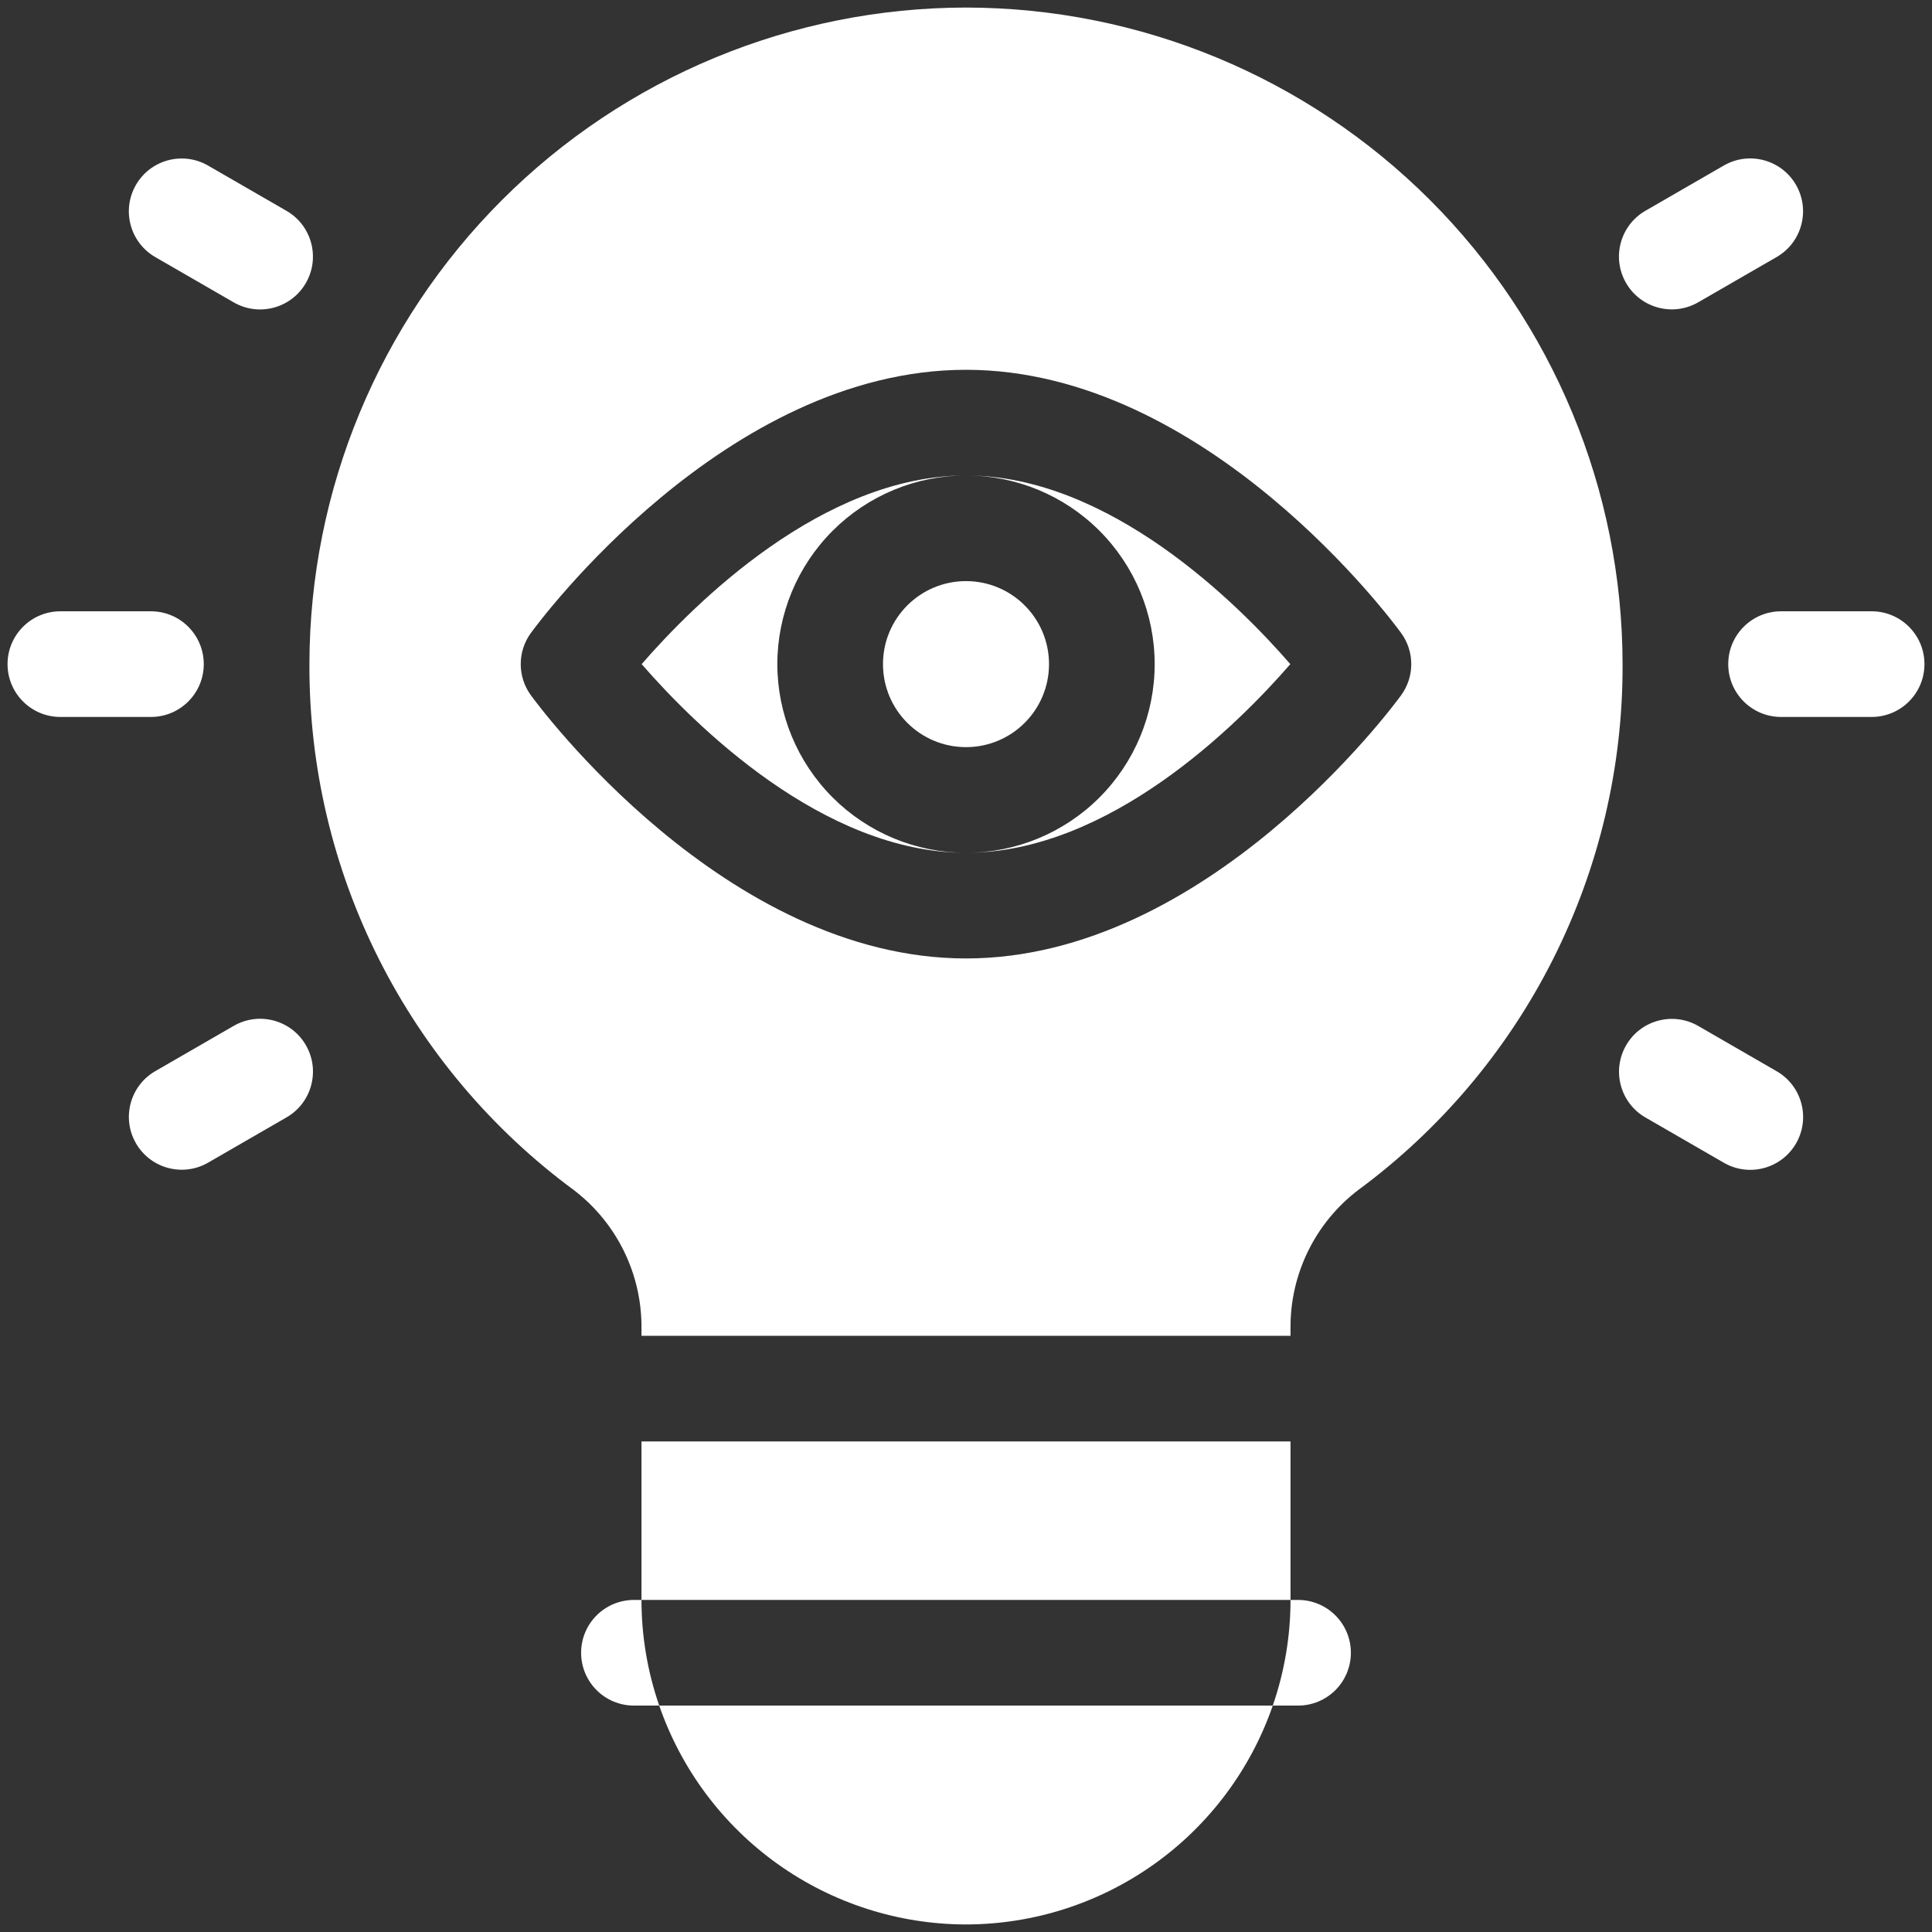
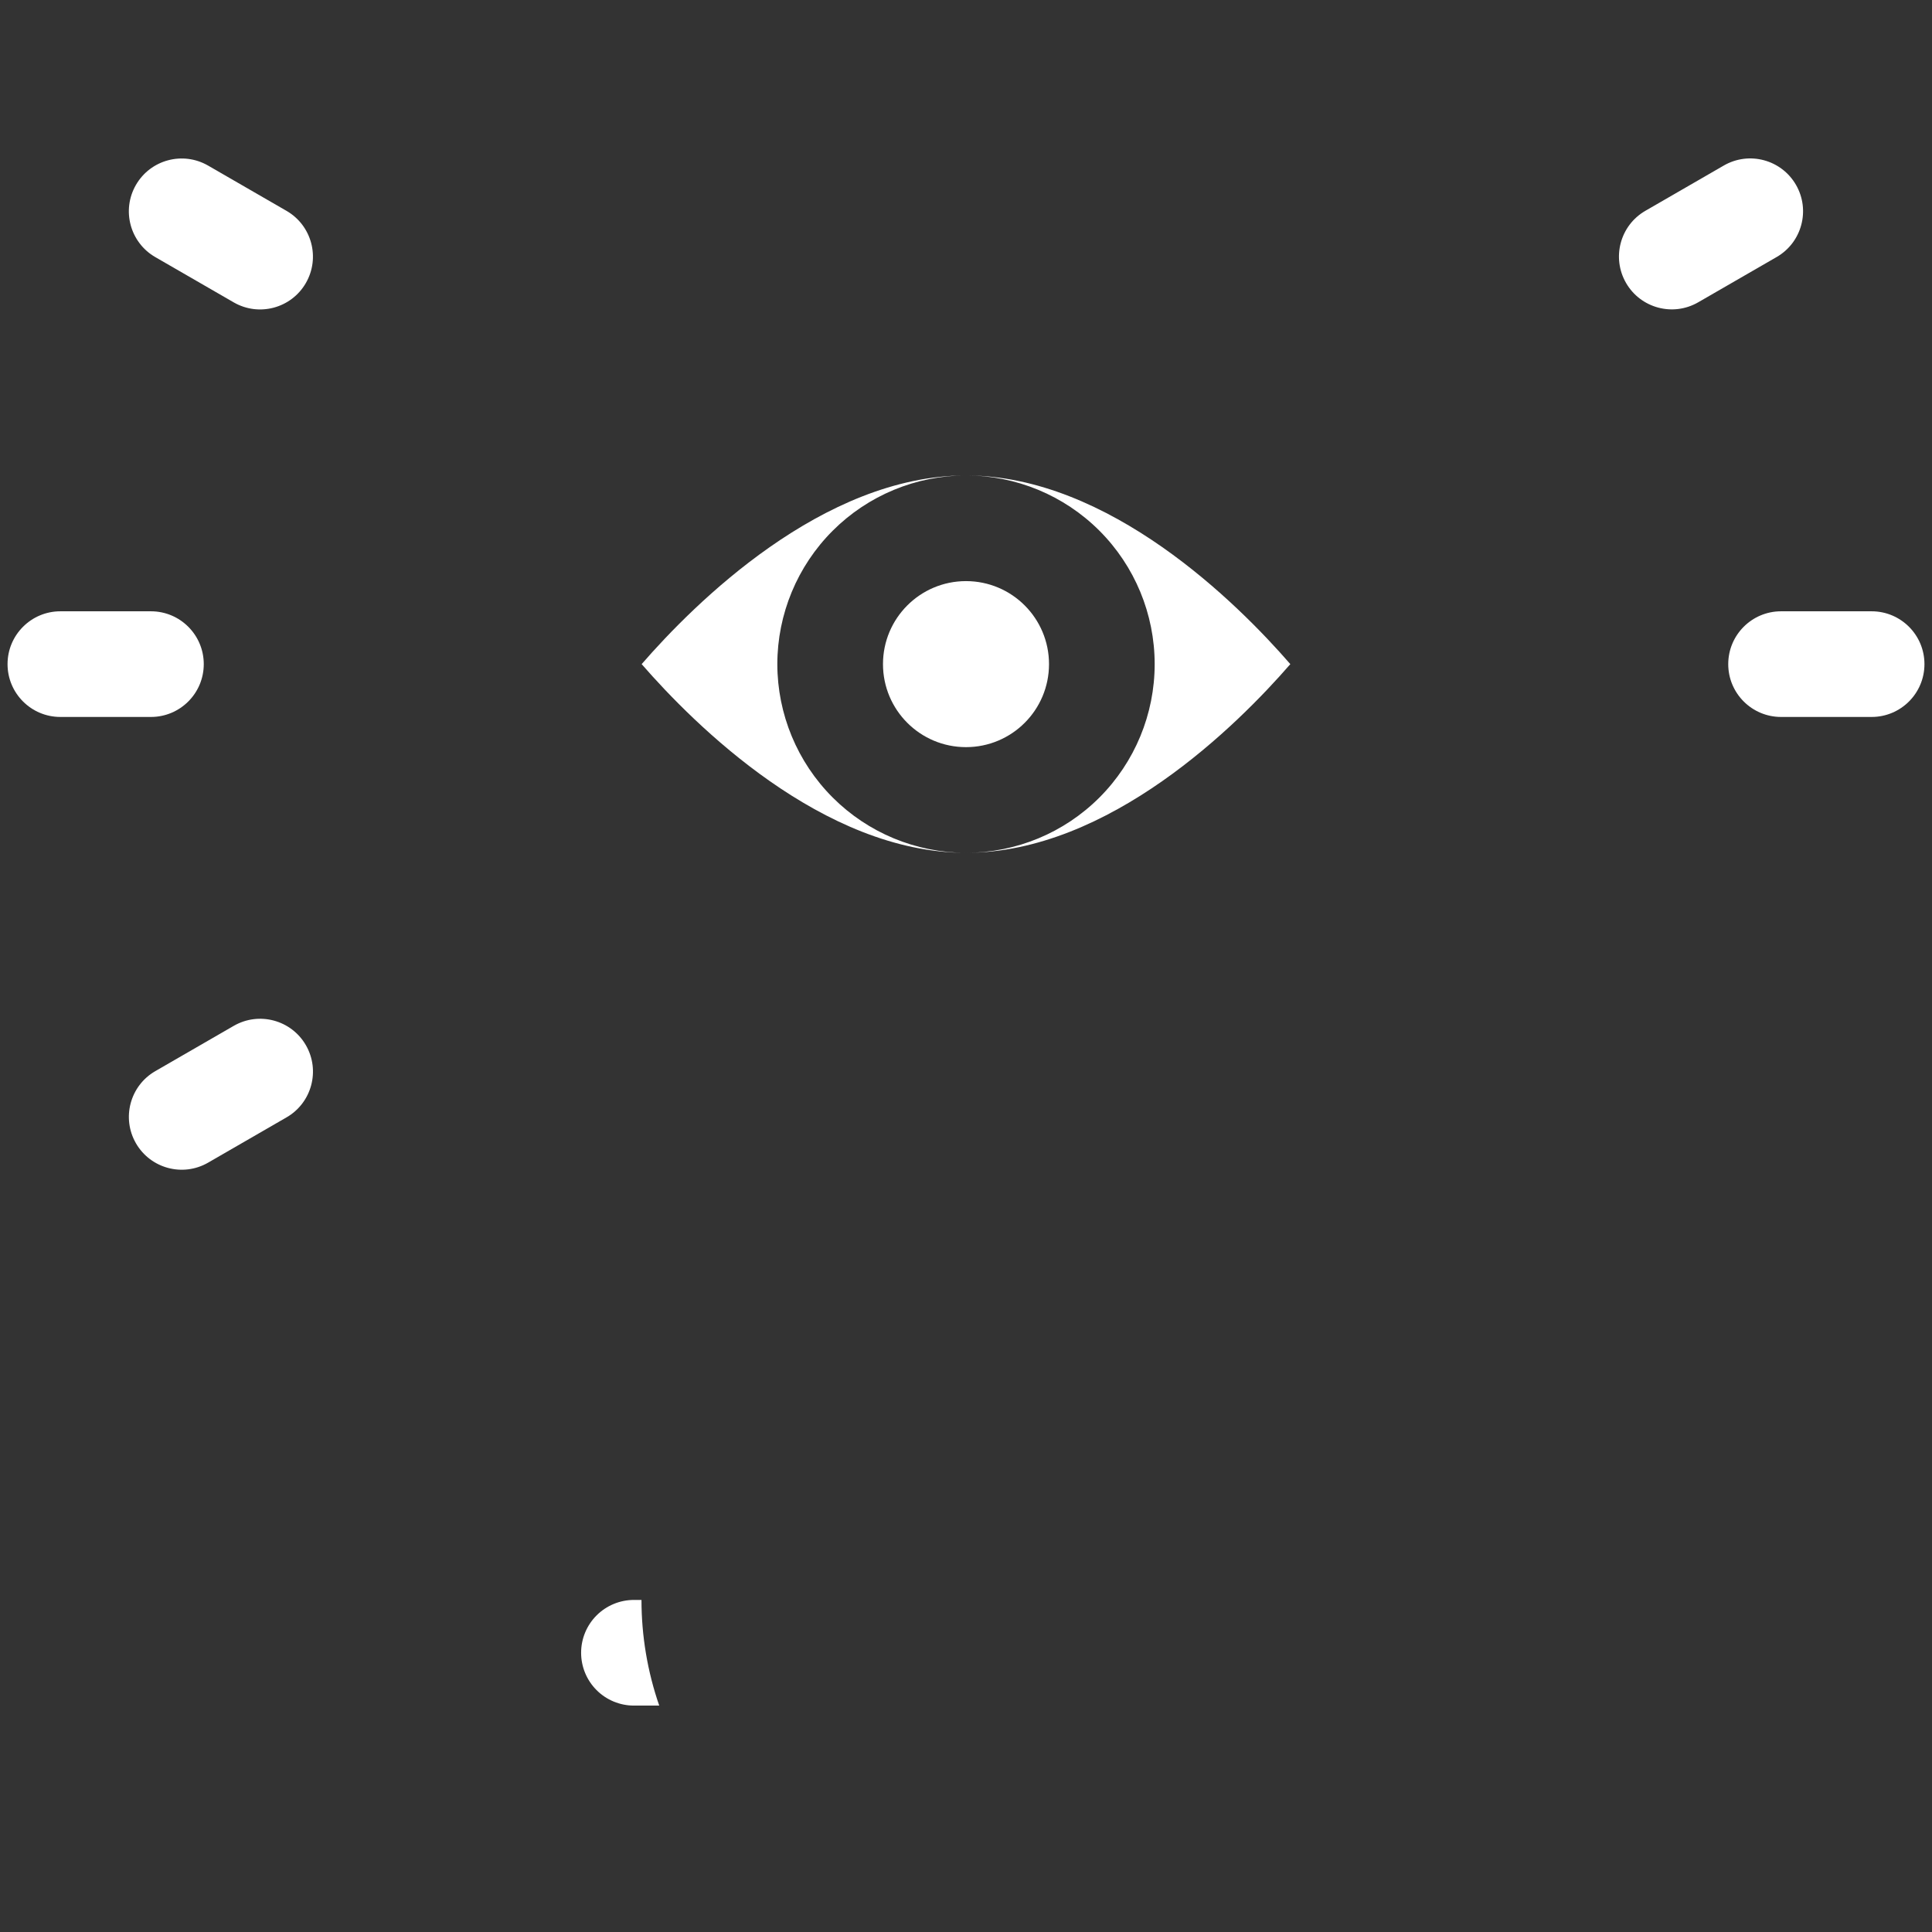
<svg xmlns="http://www.w3.org/2000/svg" width="180" height="180" viewBox="0 0 180 180" fill="none">
  <rect x="0" y="0" width="180" height="180" fill="#333333" stroke="none" />
  <g clip-path="url(#clip0_157_3150)">
    <path d="M14.062 56.953H5.625C2.907 56.953 0.703 59.157 0.703 61.875C0.703 64.593 2.907 66.797 5.625 66.797H14.062C16.781 66.797 18.984 64.593 18.984 61.875C18.984 59.157 16.781 56.953 14.062 56.953Z" fill="white" />
    <path d="M174.375 56.953H165.938C163.219 56.953 161.016 59.157 161.016 61.875C161.016 64.593 163.219 66.797 165.938 66.797H174.375C177.093 66.797 179.297 64.593 179.297 61.875C179.297 59.157 177.093 56.953 174.375 56.953Z" fill="white" />
    <path d="M160.604 15.421L153.297 19.64C150.943 20.999 150.136 24.009 151.496 26.363C152.855 28.717 155.865 29.523 158.219 28.164L165.526 23.946C167.88 22.587 168.686 19.576 167.327 17.222C165.968 14.868 162.958 14.062 160.604 15.421Z" fill="white" />
    <path d="M21.776 95.577L14.469 99.796C12.115 101.155 11.308 104.165 12.667 106.519C14.026 108.873 17.037 109.68 19.39 108.321L26.697 104.102C29.051 102.743 29.858 99.733 28.499 97.379C27.14 95.025 24.13 94.218 21.776 95.577Z" fill="white" />
    <path d="M19.388 15.427C17.034 14.068 14.024 14.874 12.665 17.228C11.306 19.582 12.112 22.592 14.466 23.952L21.773 28.17C24.127 29.529 27.137 28.723 28.496 26.369C29.855 24.015 29.049 21.005 26.695 19.646L19.388 15.427Z" fill="white" />
-     <path d="M158.224 95.588C155.87 94.229 152.86 95.035 151.501 97.389C150.142 99.743 150.948 102.754 153.302 104.113L160.609 108.332C162.963 109.691 165.973 108.884 167.333 106.53C168.692 104.176 167.885 101.166 165.531 99.807L158.224 95.588Z" fill="white" />
-     <path d="M59.766 134.297H120.234V149.062H59.766V134.297Z" fill="white" />
-     <path d="M90 179.297C96.292 179.288 102.425 177.32 107.547 173.666C112.669 170.012 116.525 164.853 118.581 158.906H61.419C63.475 164.853 67.331 170.012 72.453 173.666C77.575 177.32 83.708 179.288 90 179.297Z" fill="white" />
+     <path d="M59.766 134.297H120.234V149.062V134.297Z" fill="white" />
    <path d="M59.062 149.062C57.757 149.063 56.505 149.581 55.582 150.504C54.659 151.427 54.141 152.679 54.141 153.984C54.141 155.29 54.659 156.542 55.582 157.465C56.505 158.388 57.757 158.906 59.062 158.906H61.419C60.324 155.74 59.765 152.413 59.766 149.062H59.062Z" fill="white" />
-     <path d="M120.937 149.062H120.234C120.235 152.413 119.676 155.74 118.581 158.906H120.937C122.243 158.906 123.495 158.388 124.418 157.465C125.341 156.542 125.859 155.29 125.859 153.984C125.859 152.679 125.341 151.427 124.418 150.504C123.495 149.581 122.243 149.062 120.937 149.062Z" fill="white" />
    <path d="M90 69.609C94.272 69.609 97.734 66.147 97.734 61.875C97.734 57.603 94.272 54.141 90 54.141C85.728 54.141 82.266 57.603 82.266 61.875C82.266 66.147 85.728 69.609 90 69.609Z" fill="white" />
    <path d="M72.422 61.875C72.427 57.215 74.281 52.747 77.576 49.451C80.871 46.156 85.34 44.302 90 44.297C76.649 44.297 64.688 56.225 59.782 61.875C64.693 67.522 76.657 79.453 90 79.453C85.34 79.448 80.871 77.594 77.576 74.299C74.281 71.003 72.427 66.535 72.422 61.875Z" fill="white" />
    <path d="M90 44.297C94.662 44.297 99.133 46.149 102.43 49.445C105.726 52.742 107.578 57.213 107.578 61.875C107.578 66.537 105.726 71.008 102.43 74.305C99.133 77.601 94.662 79.453 90 79.453C103.351 79.453 115.312 67.525 120.217 61.875C115.312 56.225 103.351 44.297 90 44.297Z" fill="white" />
-     <path d="M90 0.703C73.782 0.722 58.233 7.173 46.765 18.64C35.297 30.108 28.847 45.657 28.828 61.875C28.793 71.409 31.007 80.816 35.291 89.333C39.575 97.85 45.807 105.236 53.482 110.891C55.454 112.401 57.048 114.349 58.139 116.581C59.229 118.812 59.786 121.266 59.766 123.75V124.453H120.234V123.75C120.214 121.266 120.771 118.812 121.861 116.581C122.952 114.349 124.546 112.401 126.517 110.891C134.192 105.236 140.425 97.85 144.709 89.333C148.993 80.816 151.207 71.409 151.172 61.875C151.153 45.657 144.702 30.108 133.234 18.64C121.766 7.173 106.218 0.722 90 0.703ZM130.542 64.772C129.814 65.773 112.441 89.297 90 89.297C67.559 89.297 50.186 65.773 49.458 64.772C48.845 63.93 48.515 62.916 48.515 61.875C48.515 60.834 48.845 59.82 49.458 58.978C50.186 57.977 67.559 34.453 90 34.453C112.441 34.453 129.814 57.977 130.542 58.978C131.155 59.82 131.485 60.834 131.485 61.875C131.485 62.916 131.155 63.93 130.542 64.772Z" fill="white" />
  </g>
  <defs>
    <clipPath id="clip0_157_3150">
      <rect width="180" height="180" fill="white" />
    </clipPath>
  </defs>
</svg>